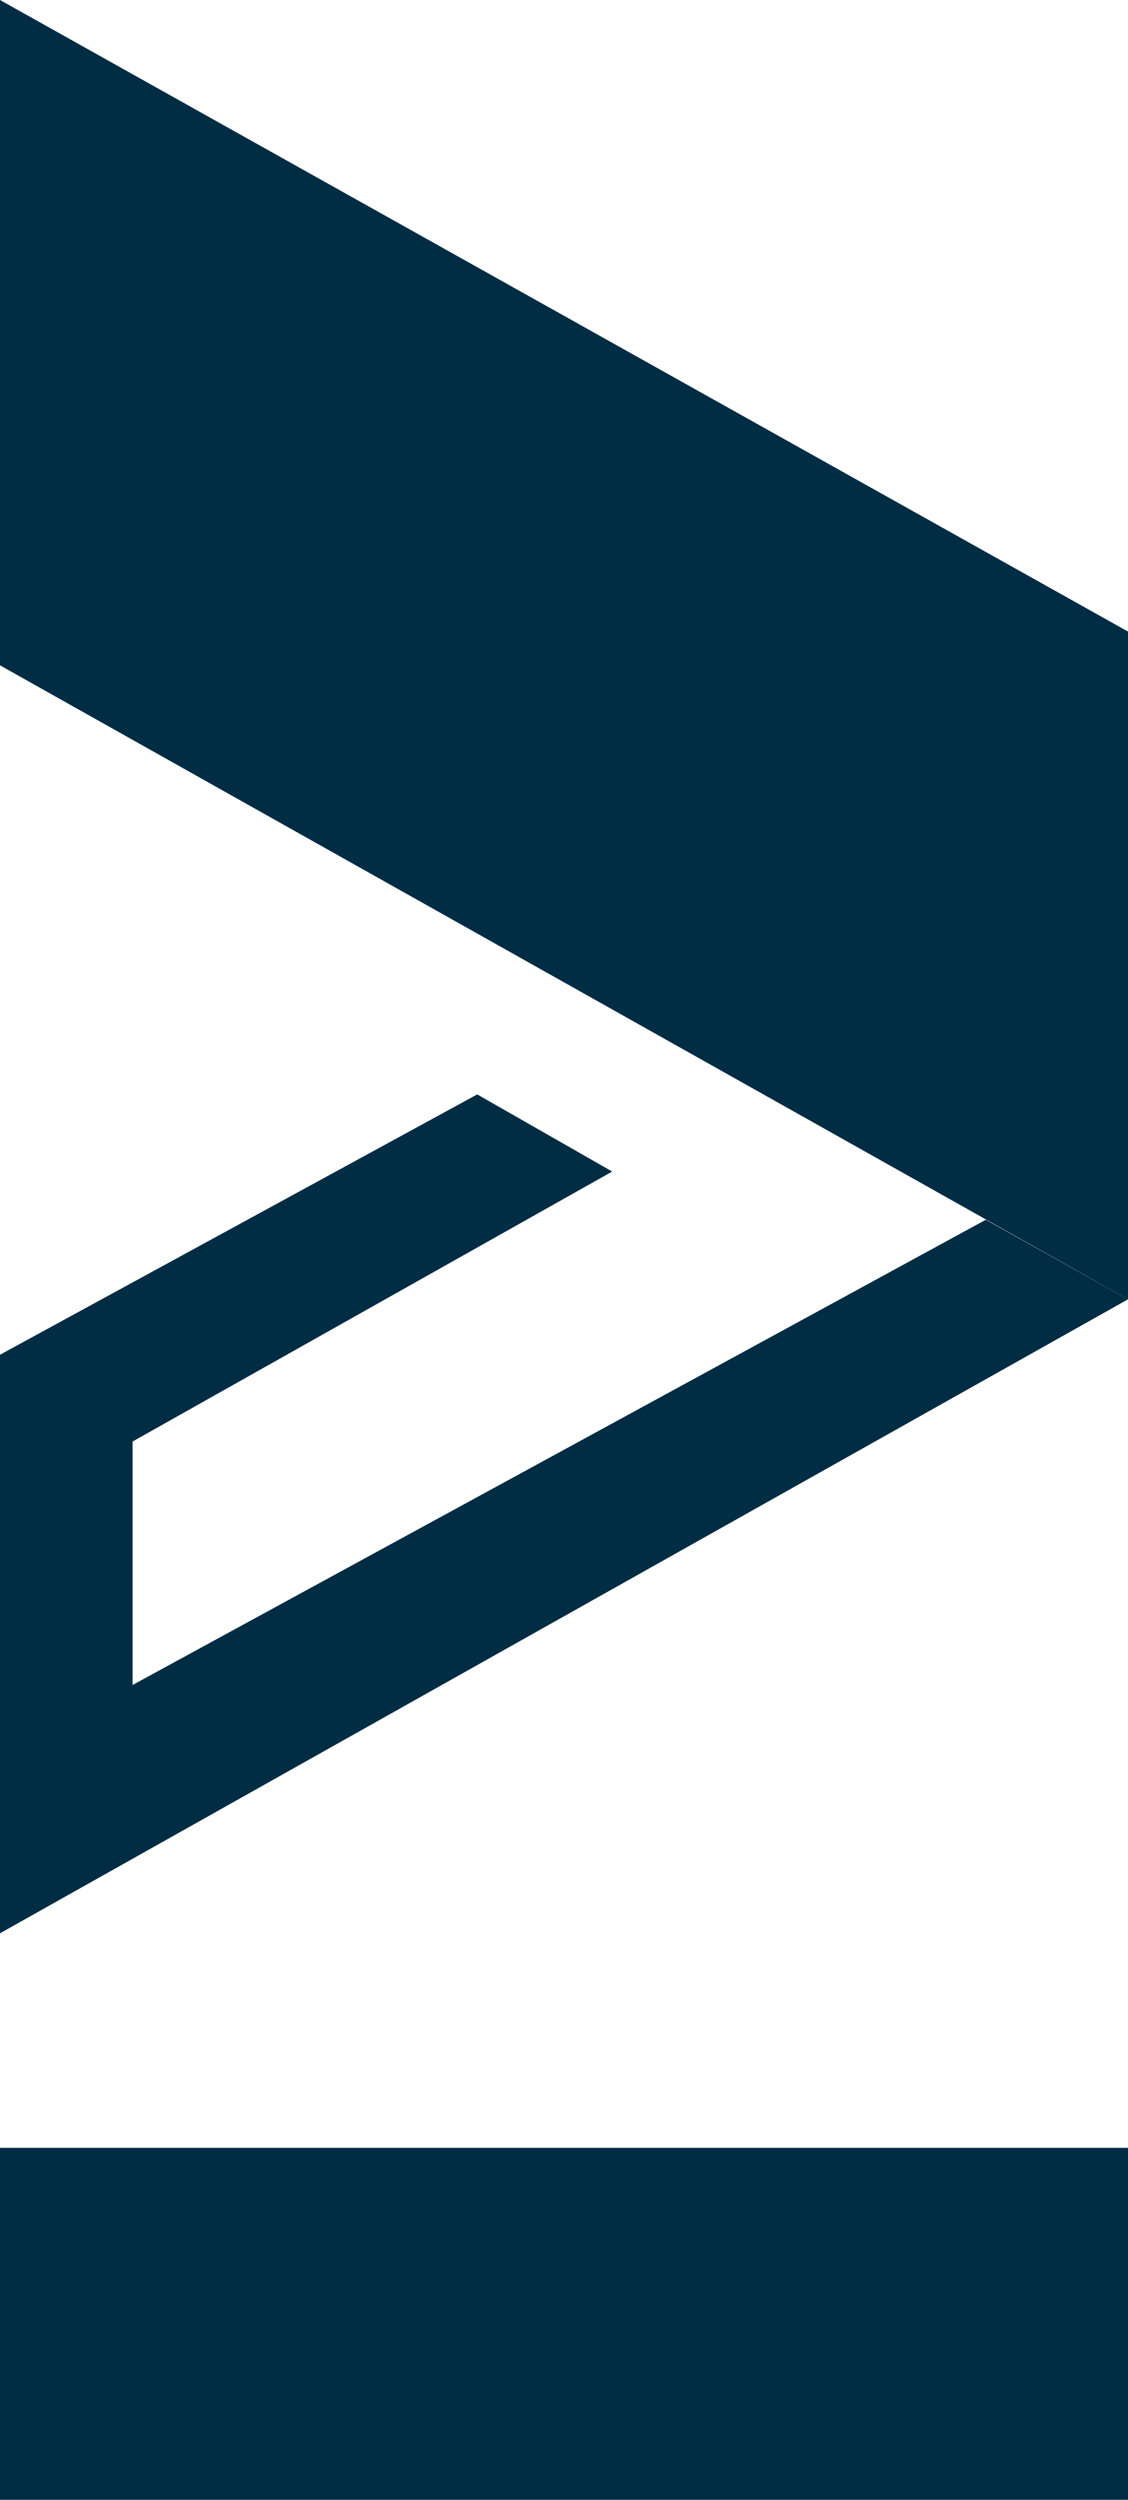
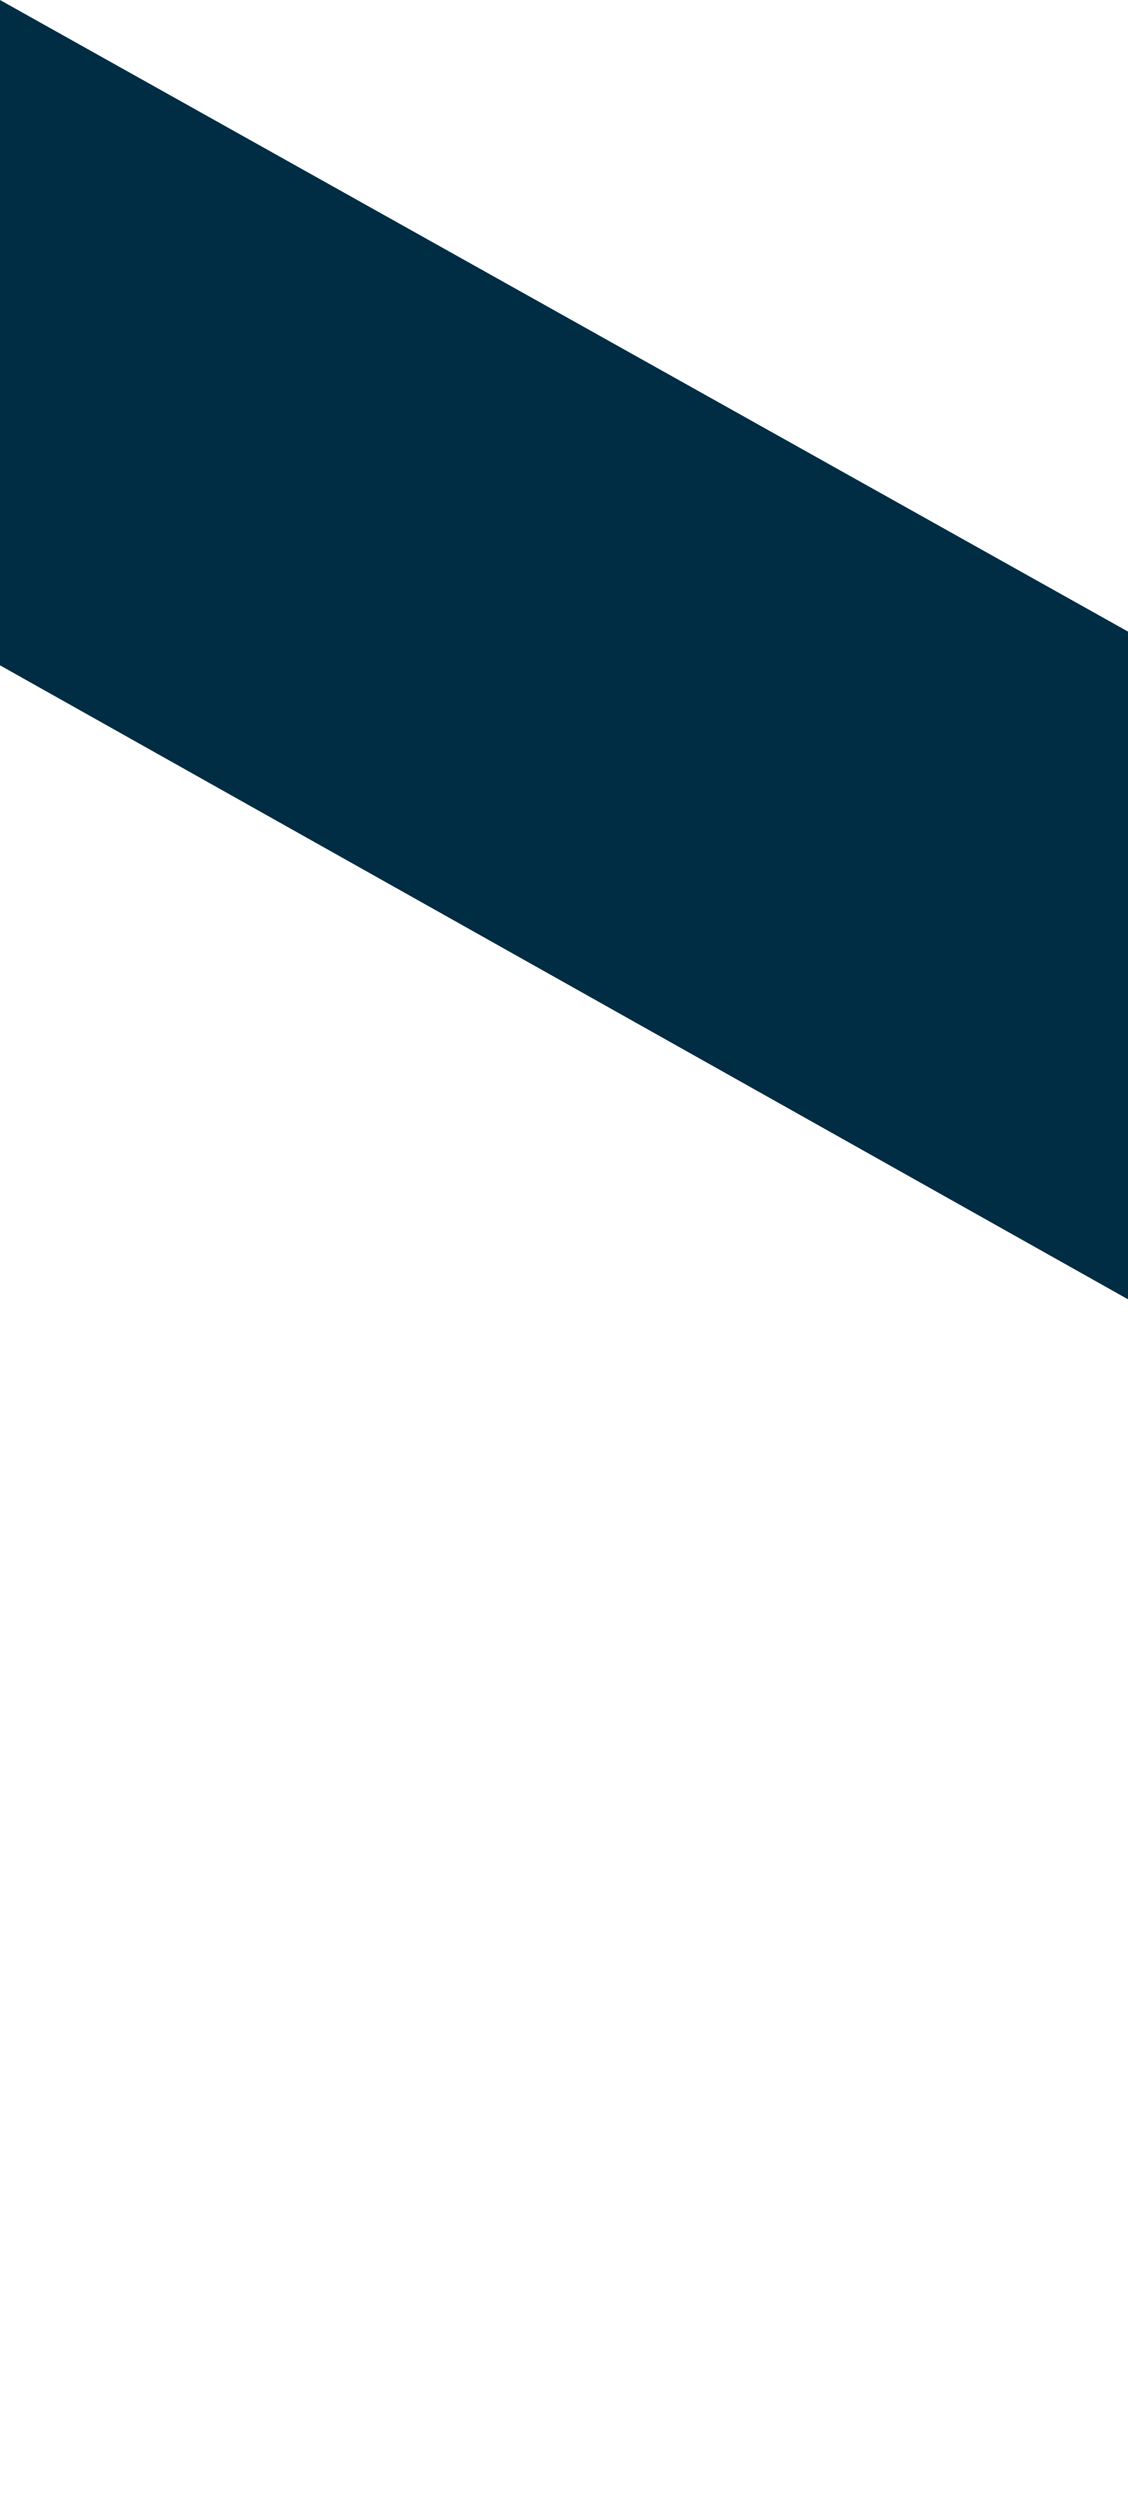
<svg xmlns="http://www.w3.org/2000/svg" id="Layer_1" version="1.1" viewBox="282.6 344.2 46.8 103.7">
  <defs>
    <style>
      .st0 {
        fill: #002c44;
      }

      .st0, .st1 {
        fill-rule: evenodd;
      }

      .st1 {
        fill: #002c44;
      }
    </style>
  </defs>
  <g>
-     <polygon class="st0" points="323.5 394.8 288.1 414.1 288.1 404 308 392.8 302.4 389.6 282.6 400.4 282.6 424.4 329.4 398.1 329.4 398.1 329.4 398.1 323.5 394.8" />
    <polygon class="st1" points="329.4 370.4 282.6 344.2 282.6 371.8 329.4 398.1 329.4 370.4" />
-     <path class="st1" d="M282.6,433.3h46.8v14.6H282.6Z" />
+     <path class="st1" d="M282.6,433.3v14.6H282.6Z" />
  </g>
</svg>